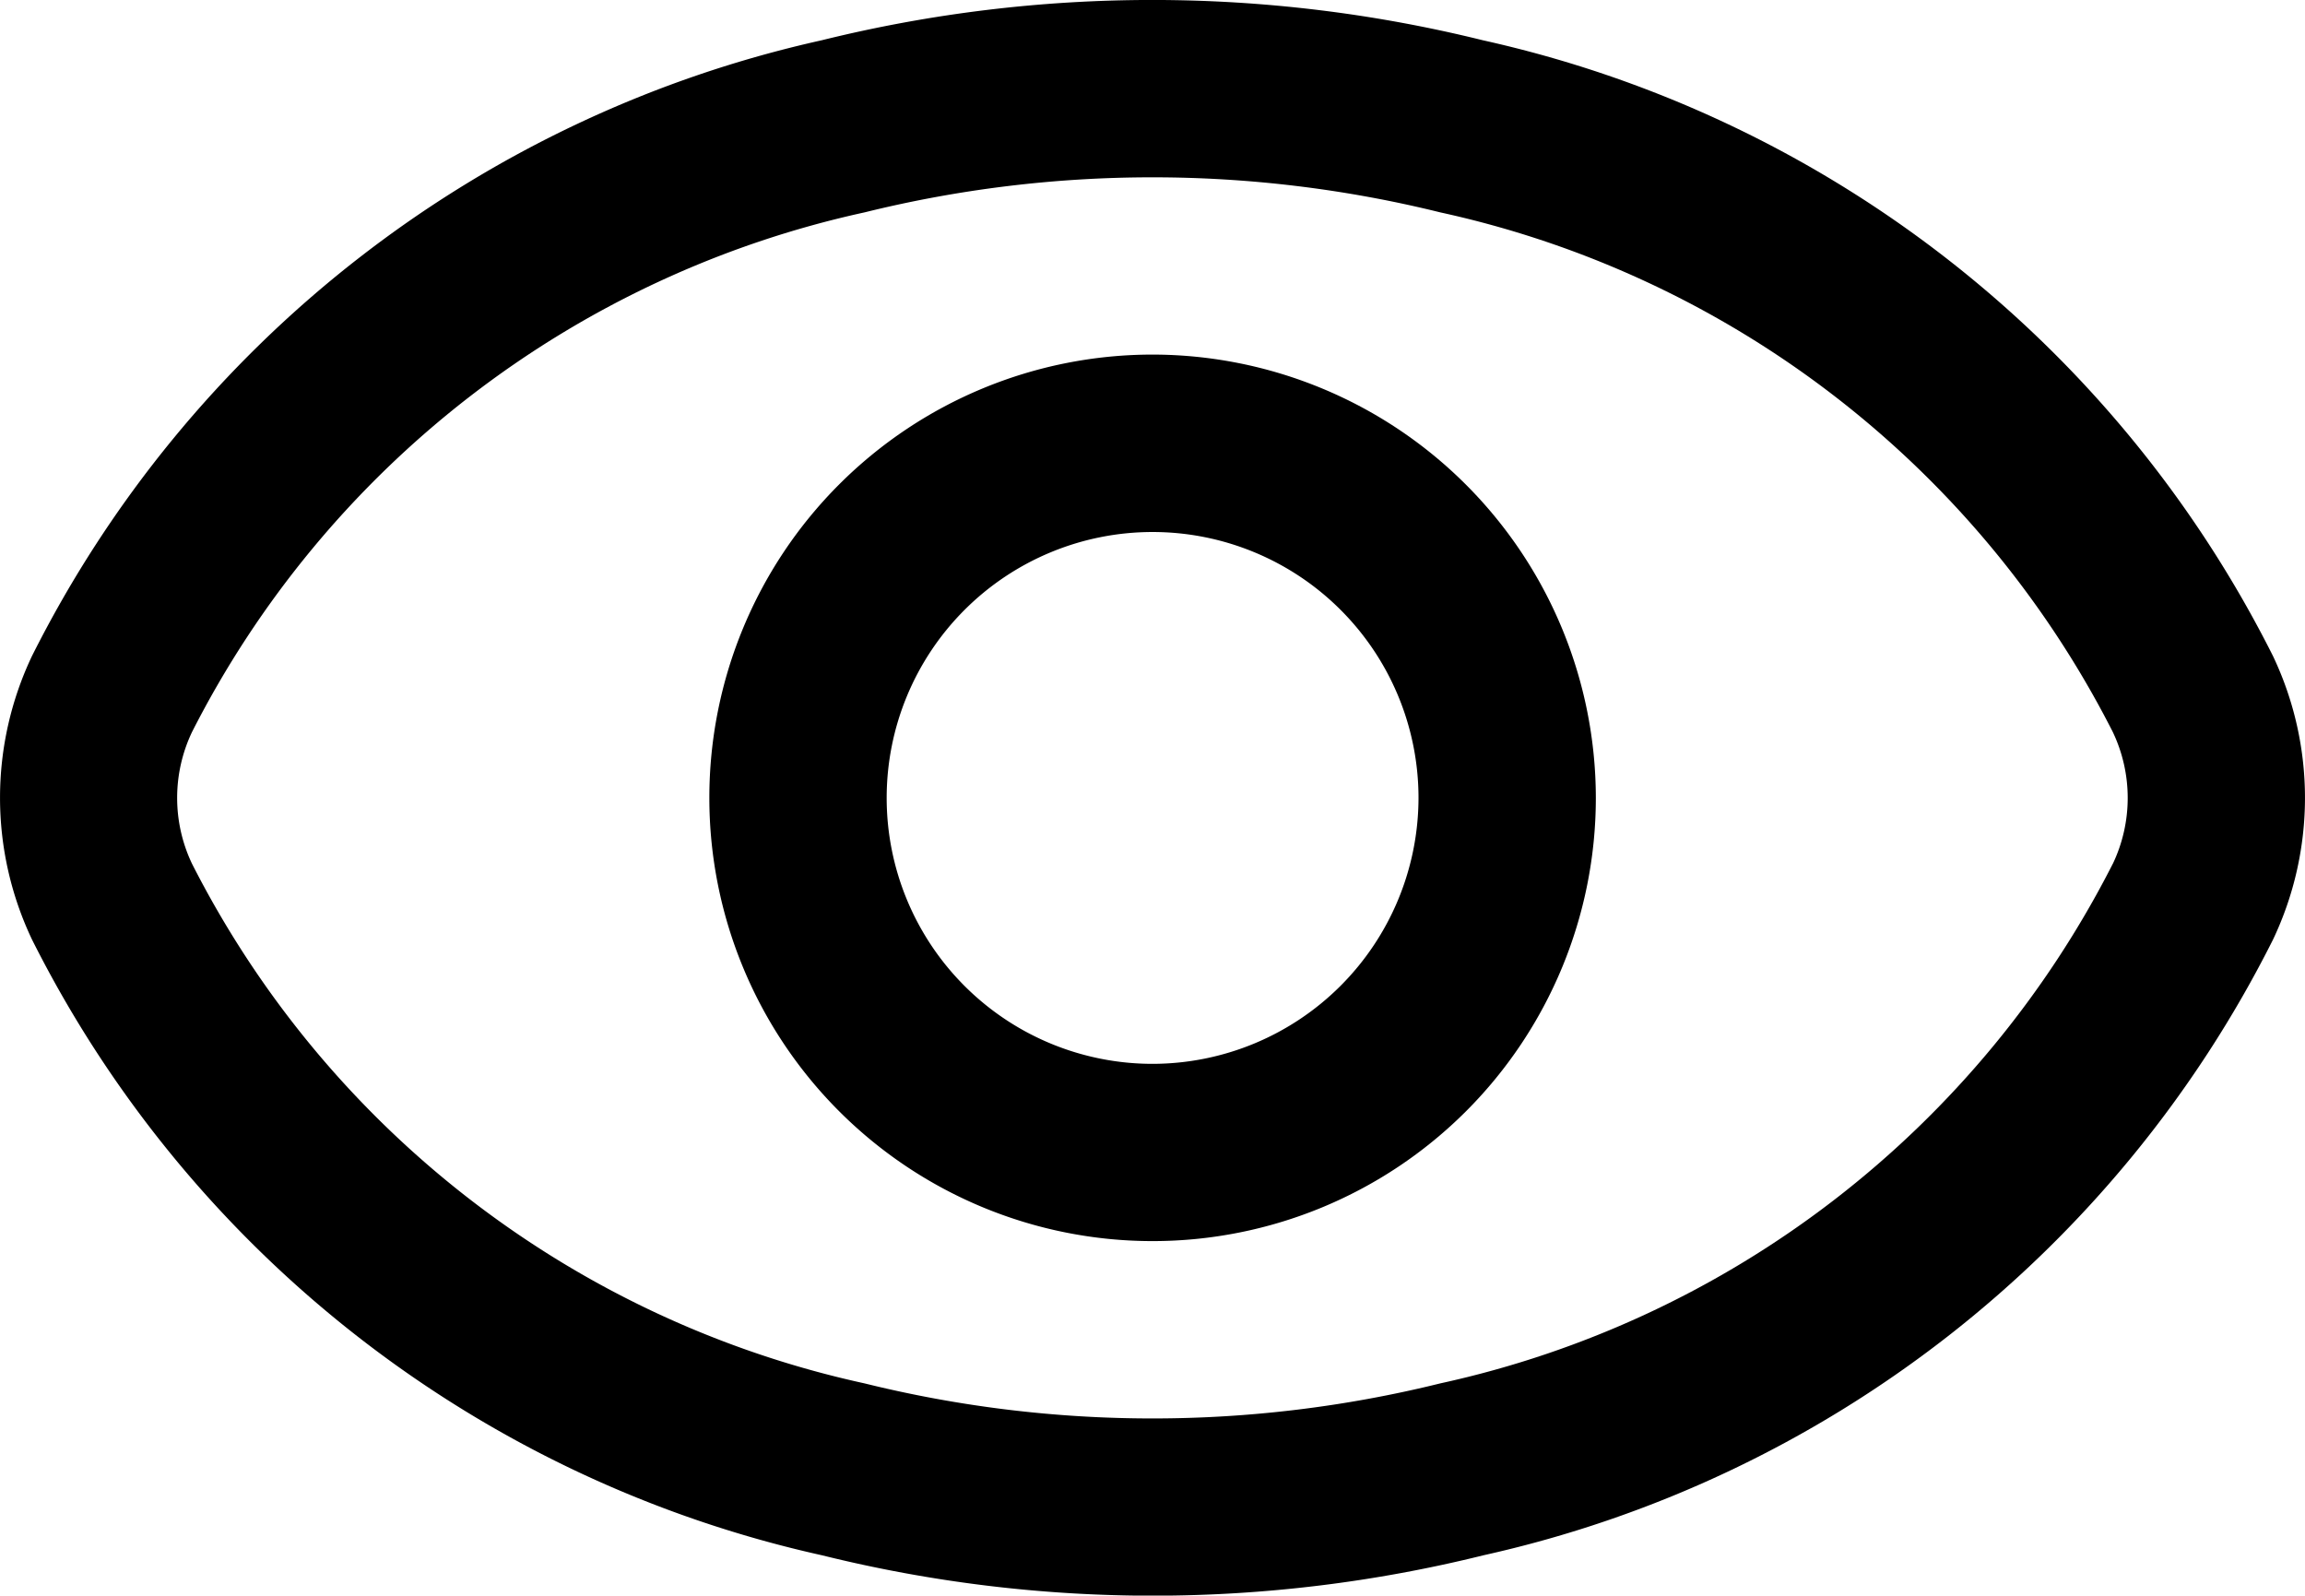
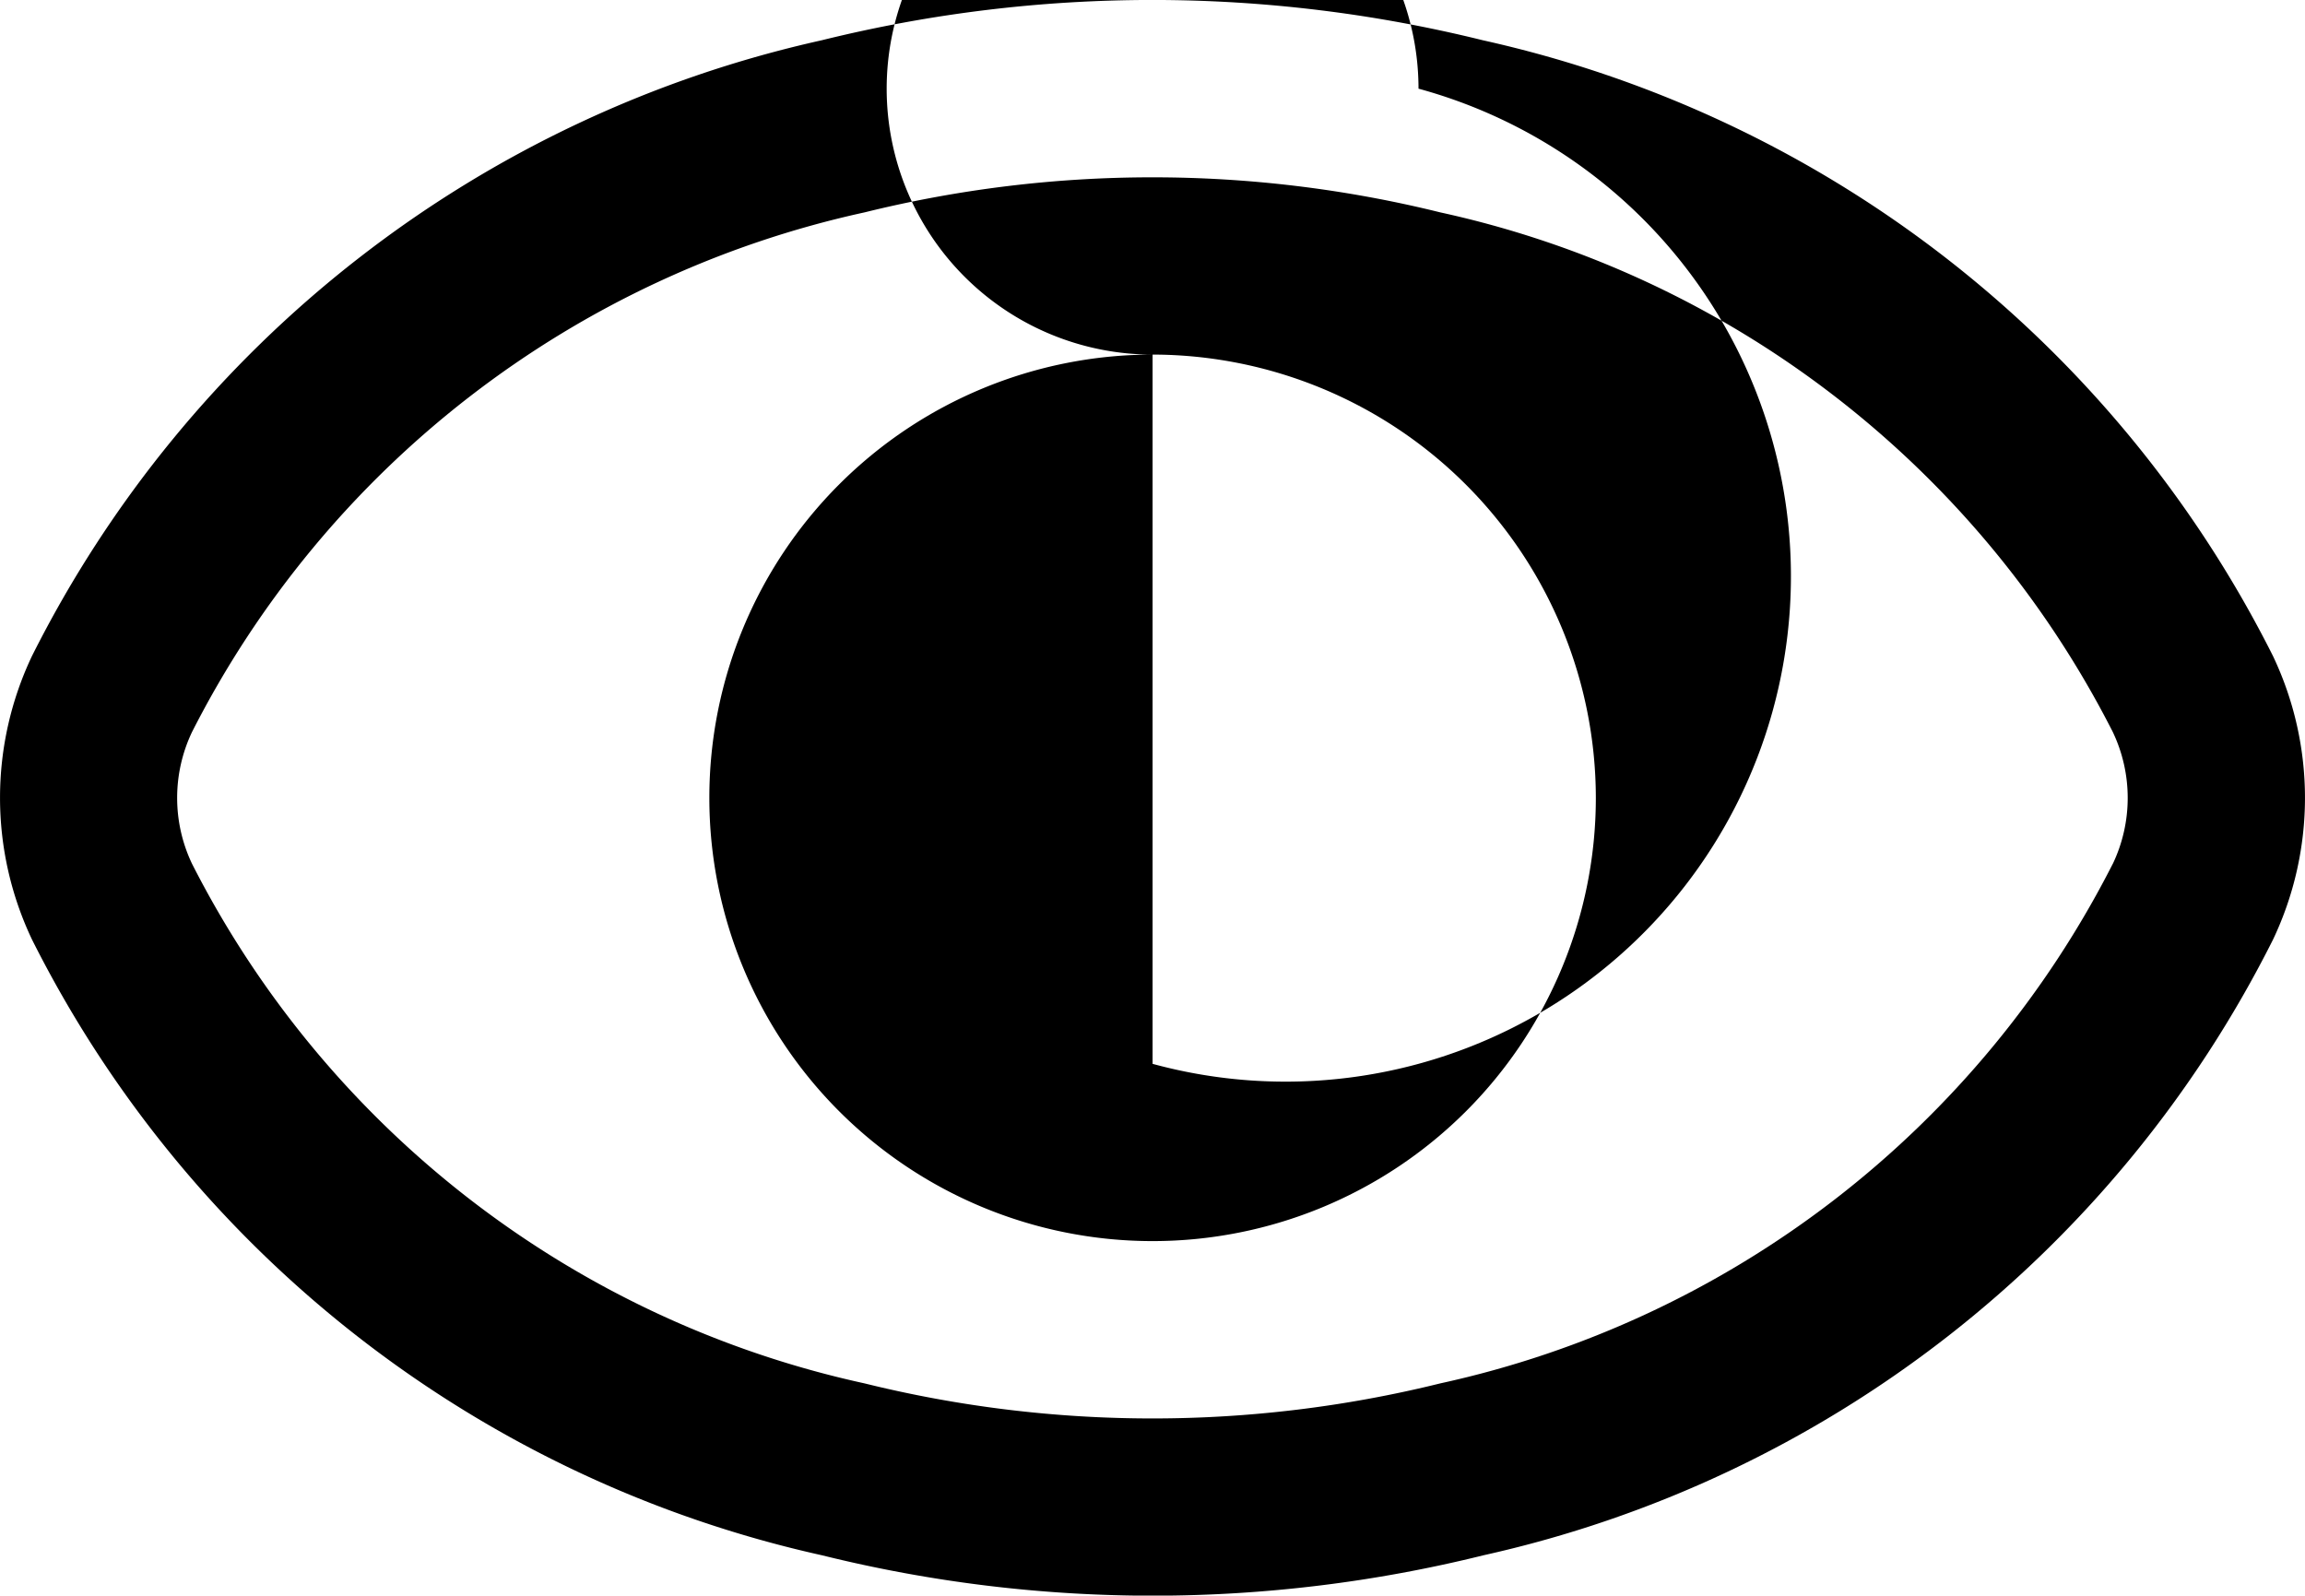
<svg xmlns="http://www.w3.org/2000/svg" id="noun-eye-6309288" viewBox="0 0 26.048 18.031">
-   <path id="Path_5" data-name="Path 5" d="M27.935,12.663a13.189,13.189,0,0,0-8.929-6.958,15.55,15.55,0,0,0-7.471,0,13.186,13.186,0,0,0-8.924,6.957,3.733,3.733,0,0,0,0,3.206,13.189,13.189,0,0,0,8.929,6.958,15.523,15.523,0,0,0,7.471,0,13.186,13.186,0,0,0,8.924-6.957,3.733,3.733,0,0,0,0-3.206Zm-1.81,2.348a11.209,11.209,0,0,1-7.6,5.872,13.554,13.554,0,0,1-6.506,0,11.207,11.207,0,0,1-7.6-5.872,1.732,1.732,0,0,1,0-1.489,11.209,11.209,0,0,1,7.6-5.872,13.554,13.554,0,0,1,6.506,0,11.207,11.207,0,0,1,7.6,5.872A1.732,1.732,0,0,1,26.125,15.012ZM15.274,9.257a5.009,5.009,0,1,0,5.009,5.009A5.015,5.015,0,0,0,15.274,9.257Zm0,8.015a3.005,3.005,0,1,1,3.005-3.005A3.009,3.009,0,0,1,15.274,17.272Z" transform="translate(-2.249 -5.25)" />
+   <path id="Path_5" data-name="Path 5" d="M27.935,12.663a13.189,13.189,0,0,0-8.929-6.958,15.55,15.55,0,0,0-7.471,0,13.186,13.186,0,0,0-8.924,6.957,3.733,3.733,0,0,0,0,3.206,13.189,13.189,0,0,0,8.929,6.958,15.523,15.523,0,0,0,7.471,0,13.186,13.186,0,0,0,8.924-6.957,3.733,3.733,0,0,0,0-3.206Zm-1.81,2.348a11.209,11.209,0,0,1-7.6,5.872,13.554,13.554,0,0,1-6.506,0,11.207,11.207,0,0,1-7.6-5.872,1.732,1.732,0,0,1,0-1.489,11.209,11.209,0,0,1,7.6-5.872,13.554,13.554,0,0,1,6.506,0,11.207,11.207,0,0,1,7.6,5.872A1.732,1.732,0,0,1,26.125,15.012ZM15.274,9.257a5.009,5.009,0,1,0,5.009,5.009A5.015,5.015,0,0,0,15.274,9.257Za3.005,3.005,0,1,1,3.005-3.005A3.009,3.009,0,0,1,15.274,17.272Z" transform="translate(-2.249 -5.25)" />
</svg>